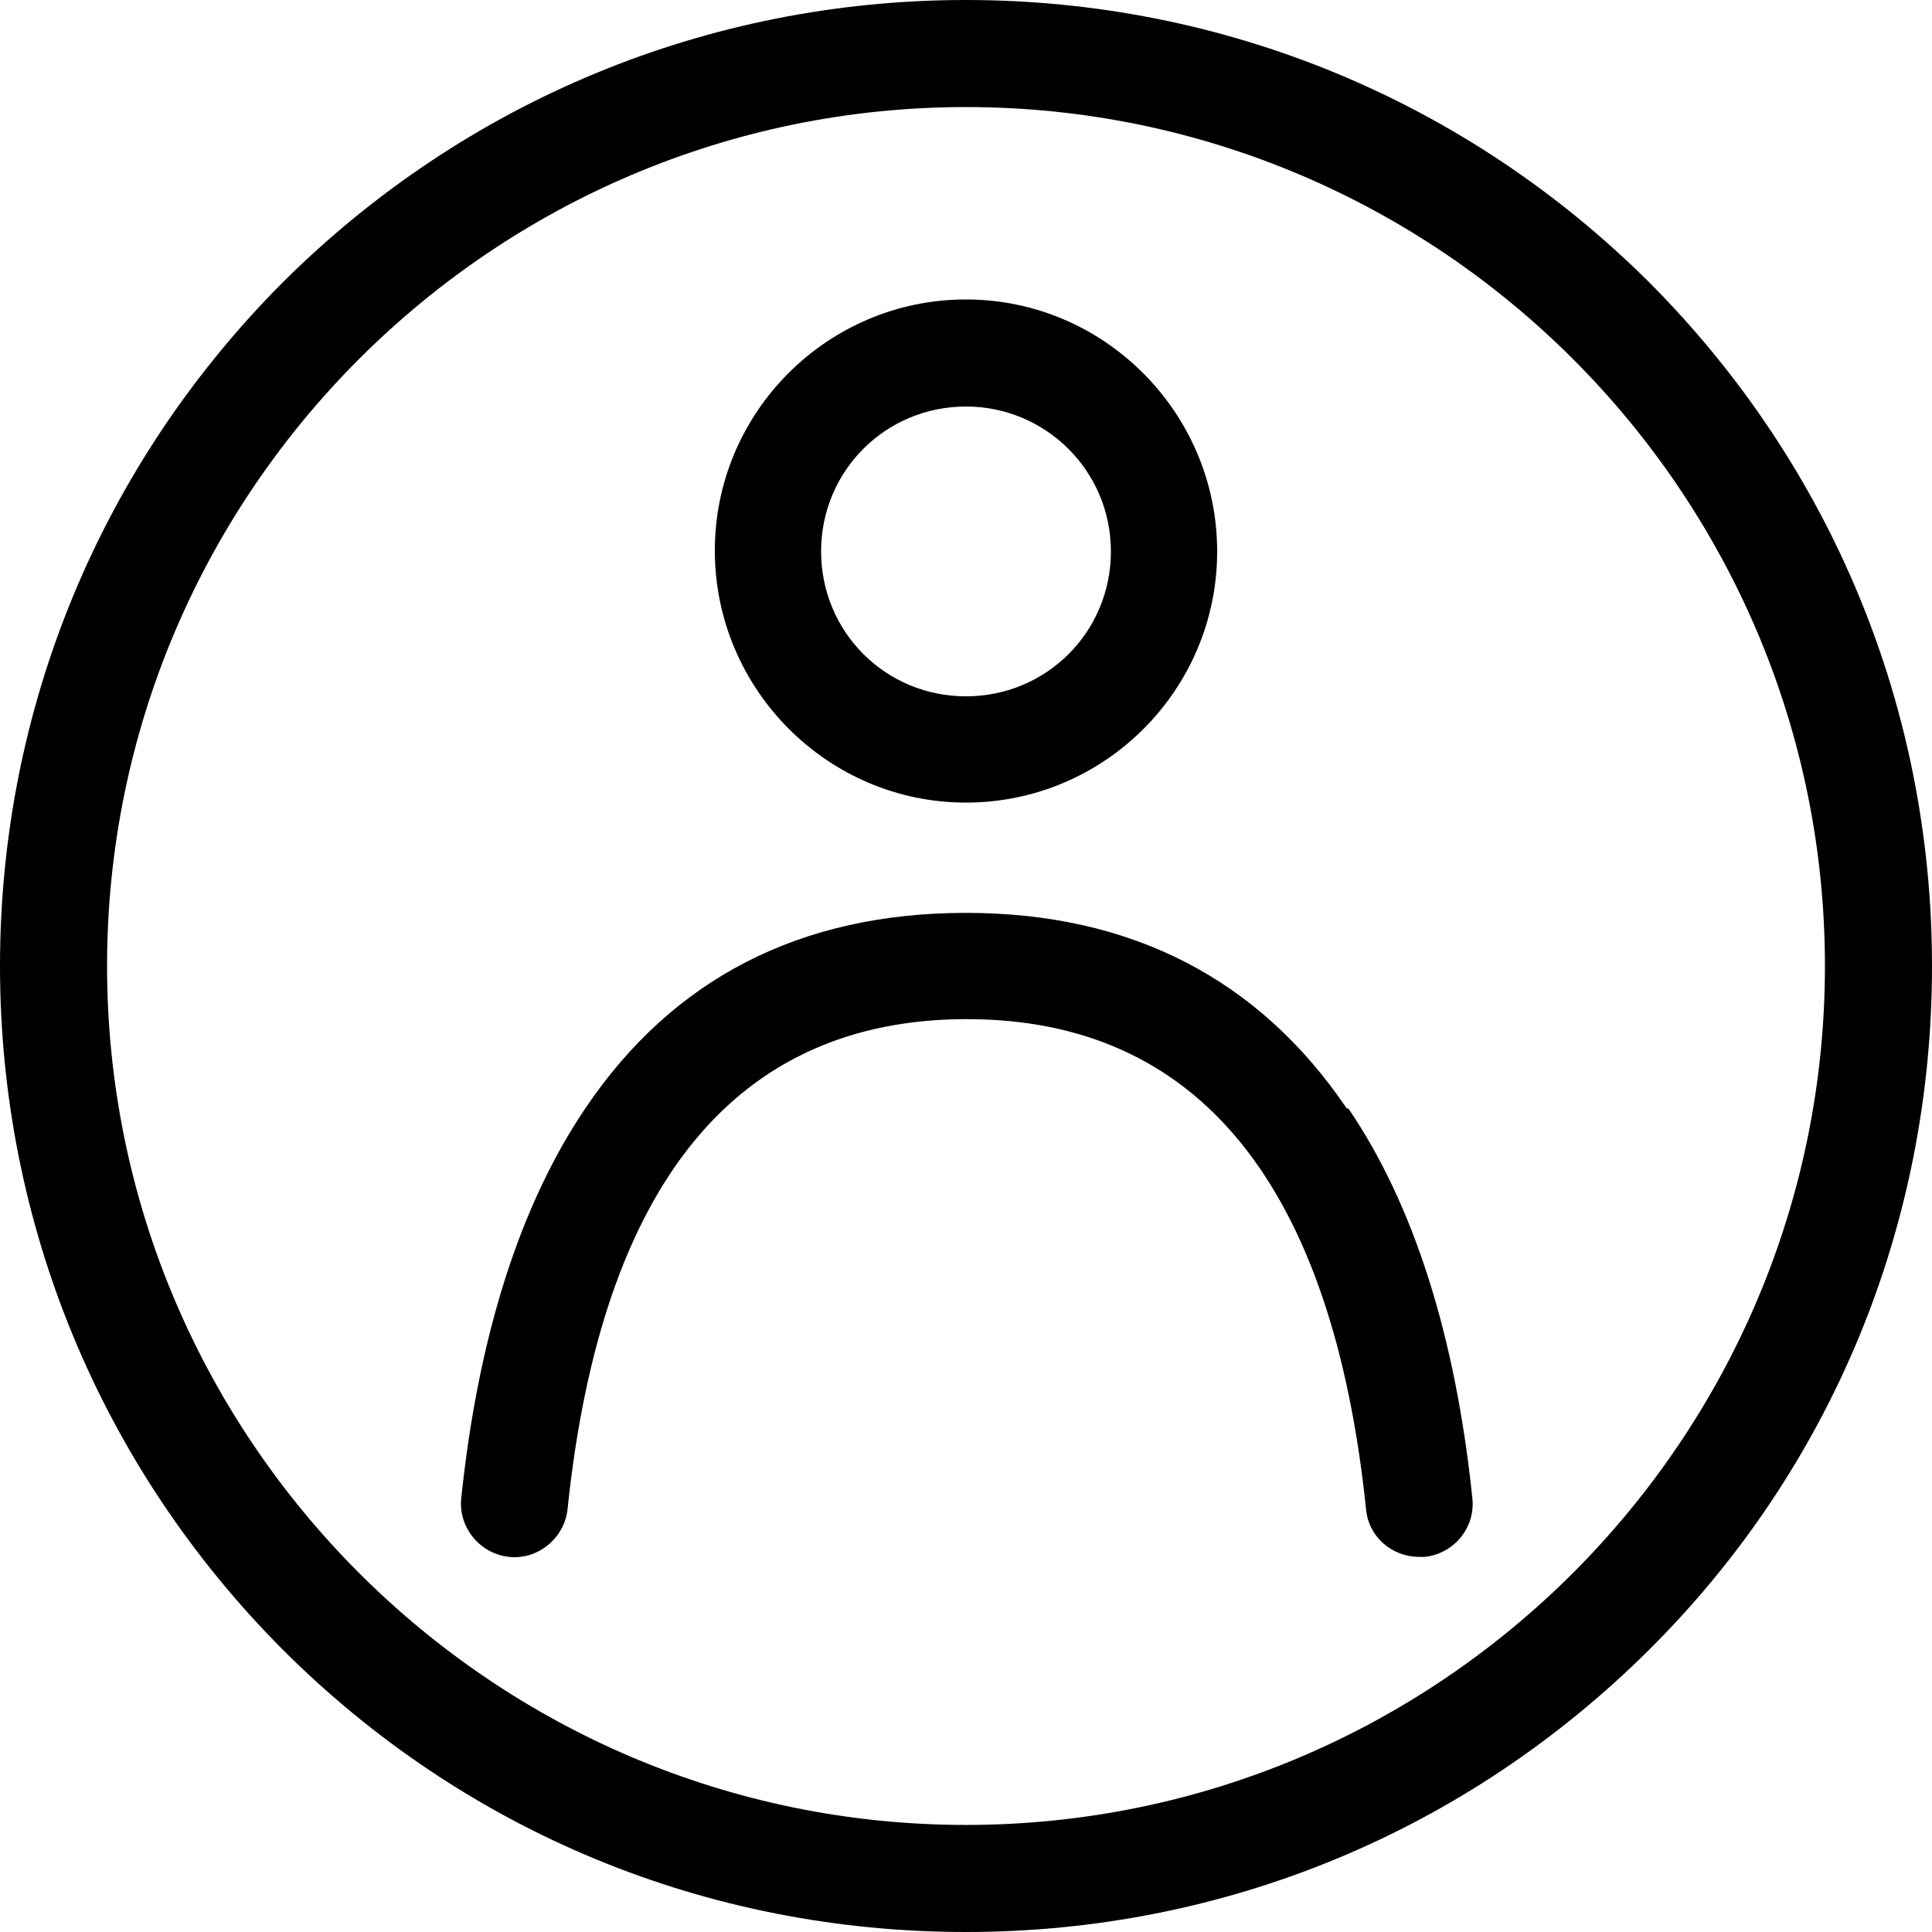
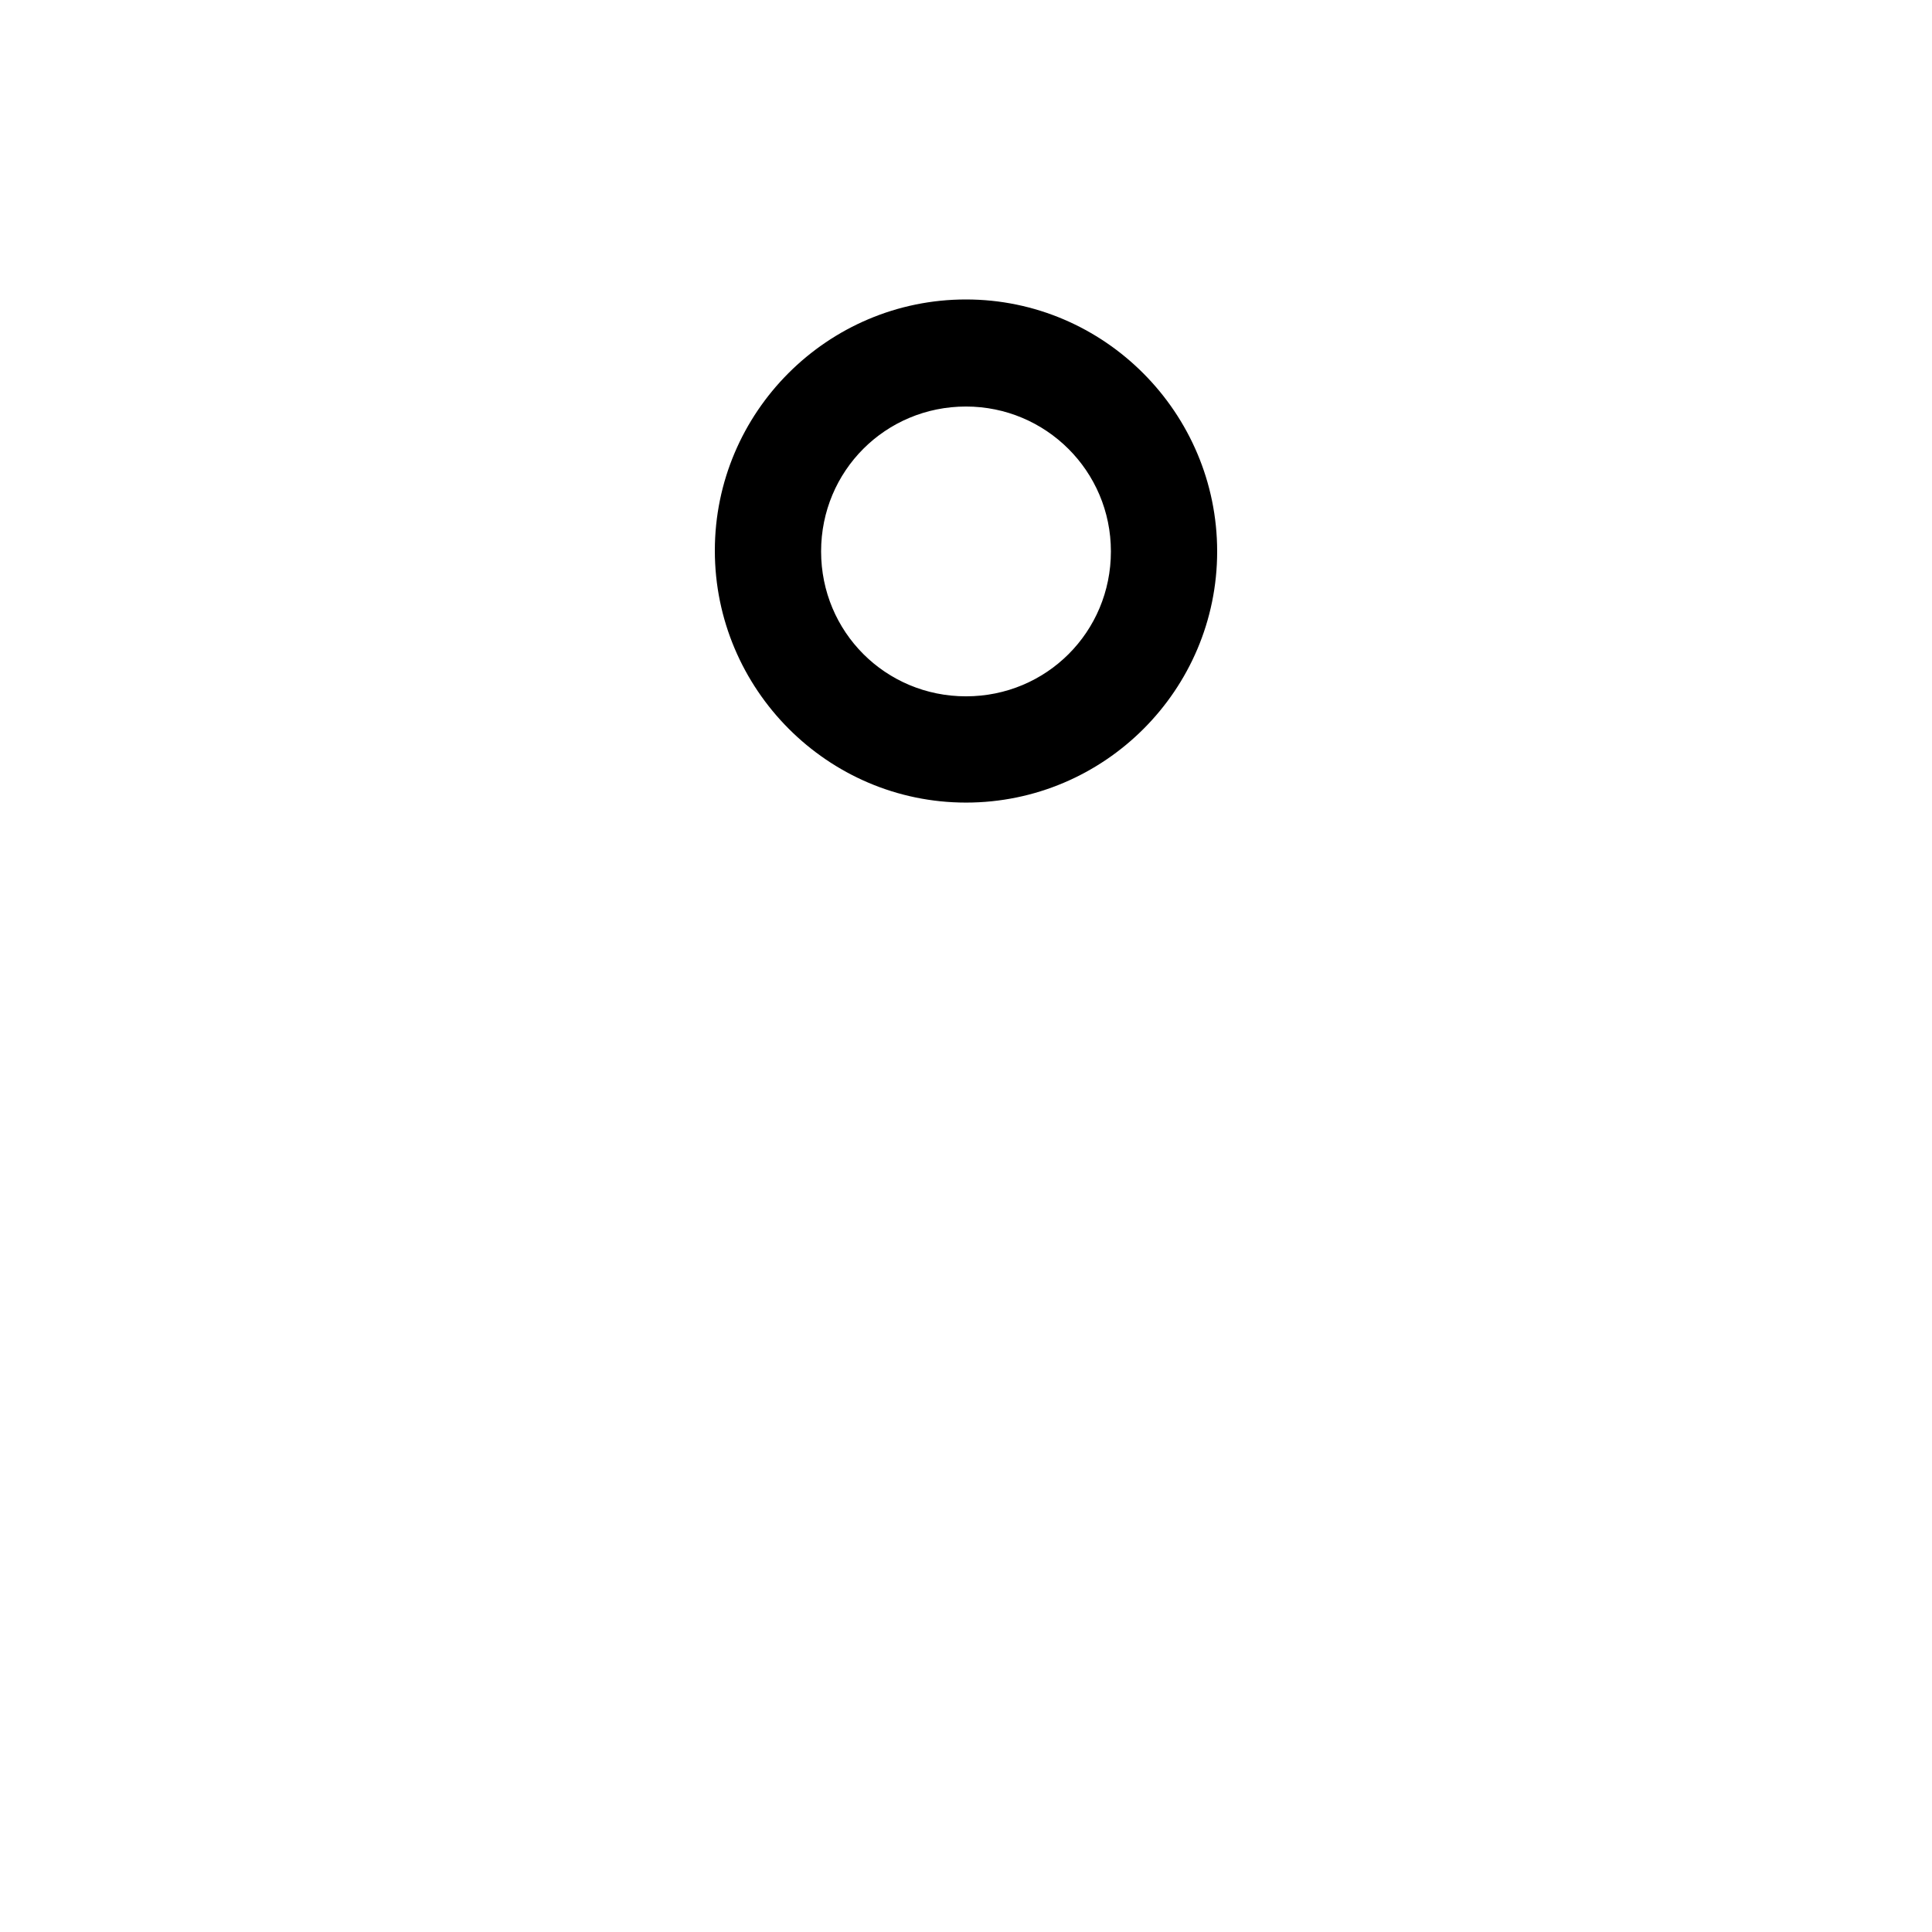
<svg xmlns="http://www.w3.org/2000/svg" id="Capa_1" data-name="Capa 1" viewBox="0 0 24 24">
  <defs>
    <style>
      .cls-1 {
        stroke-width: 0px;
      }
    </style>
  </defs>
-   <path class="cls-1" d="m20.49,3.51C18.22,1.25,15.2,0,12,0S5.78,1.25,3.51,3.51C1.25,5.78,0,8.8,0,12s1.25,6.22,3.51,8.49c2.27,2.27,5.28,3.51,8.49,3.51s6.22-1.25,8.49-3.51,3.51-5.28,3.51-8.49-1.25-6.22-3.51-8.49Zm-8.49,19.16c-5.88,0-10.67-4.79-10.67-10.67S6.12,1.33,12,1.33s10.67,4.79,10.67,10.67-4.79,10.67-10.67,10.67Z" />
  <path class="cls-1" d="m12,9.97c1.72,0,3.12-1.4,3.12-3.12s-1.4-3.13-3.12-3.13-3.12,1.4-3.12,3.12,1.4,3.13,3.12,3.13Zm0-4.92c.99,0,1.8.8,1.8,1.8s-.8,1.8-1.8,1.8-1.8-.8-1.8-1.8.8-1.8,1.8-1.8Z" />
-   <path class="cls-1" d="m16.73,13.77c-1.09-1.61-2.68-2.43-4.73-2.43s-3.64.81-4.73,2.43c-.81,1.2-1.33,2.83-1.54,4.84-.04.36.23.69.59.73.36.04.69-.23.73-.59.42-4.04,2.09-6.09,4.96-6.09s4.54,2.05,4.96,6.09c.03.34.32.59.66.59.02,0,.04,0,.07,0,.36-.04.63-.36.59-.73-.21-2.02-.73-3.65-1.54-4.84Z" />
</svg>